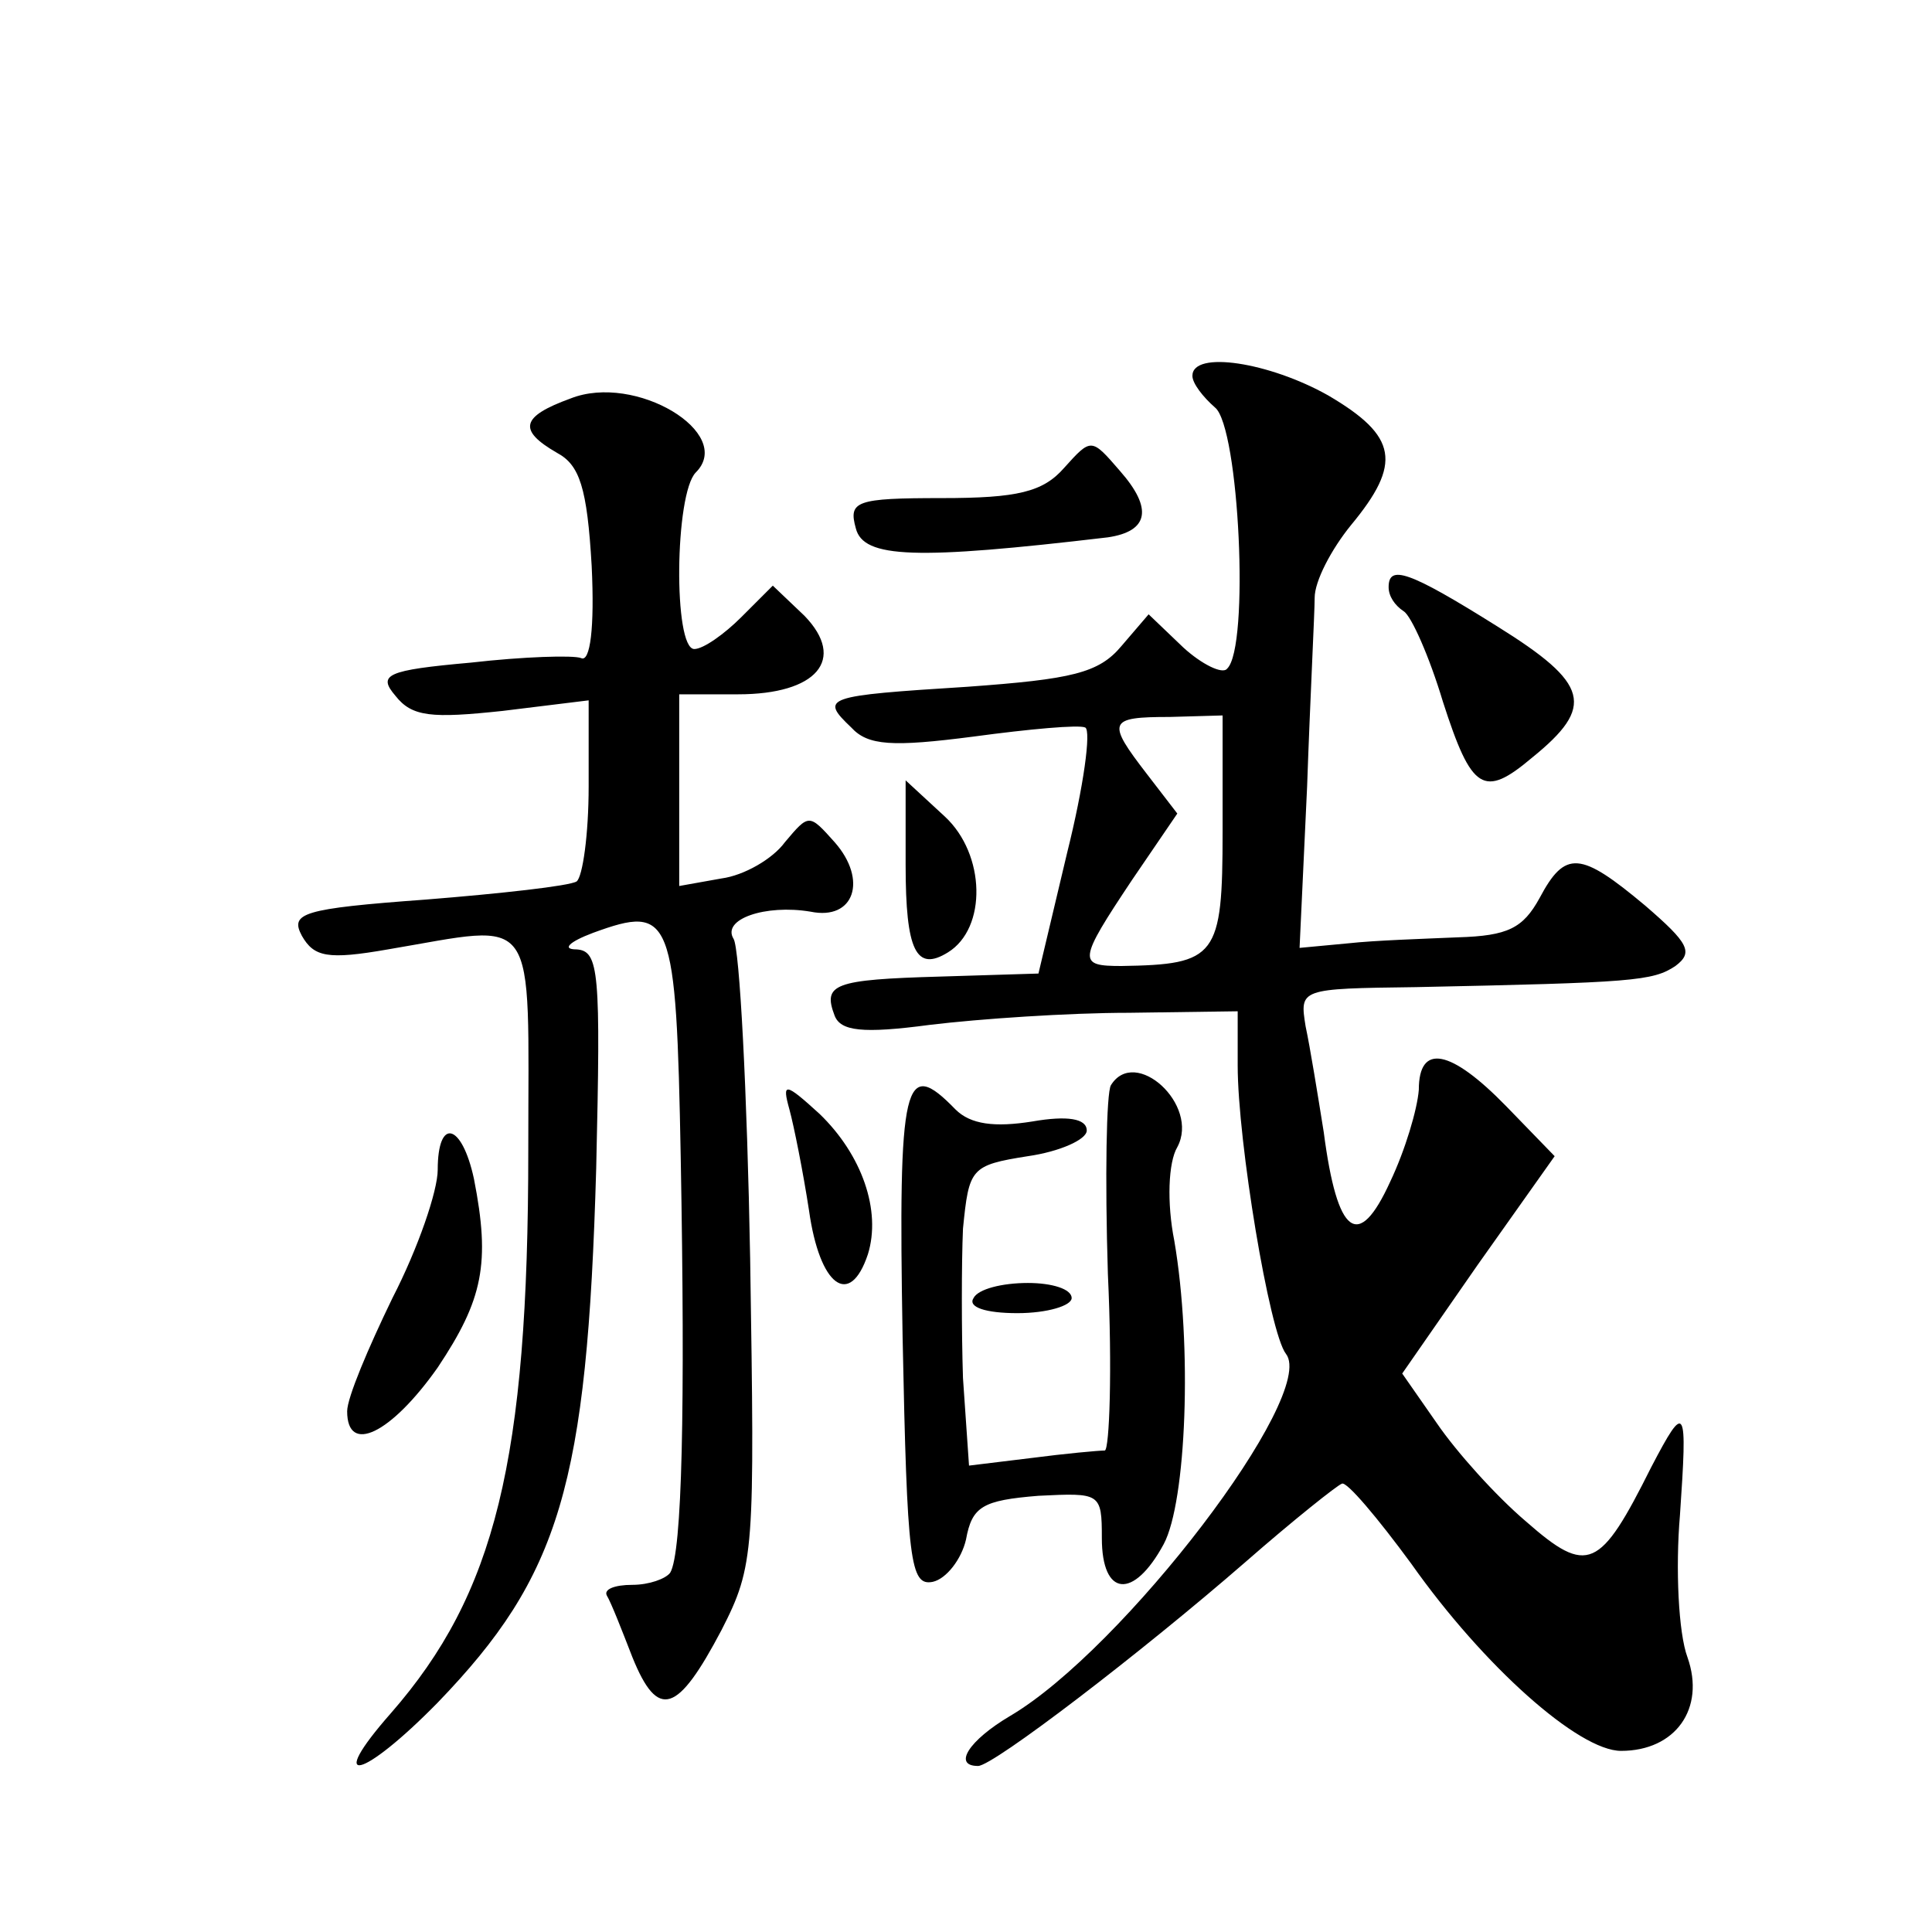
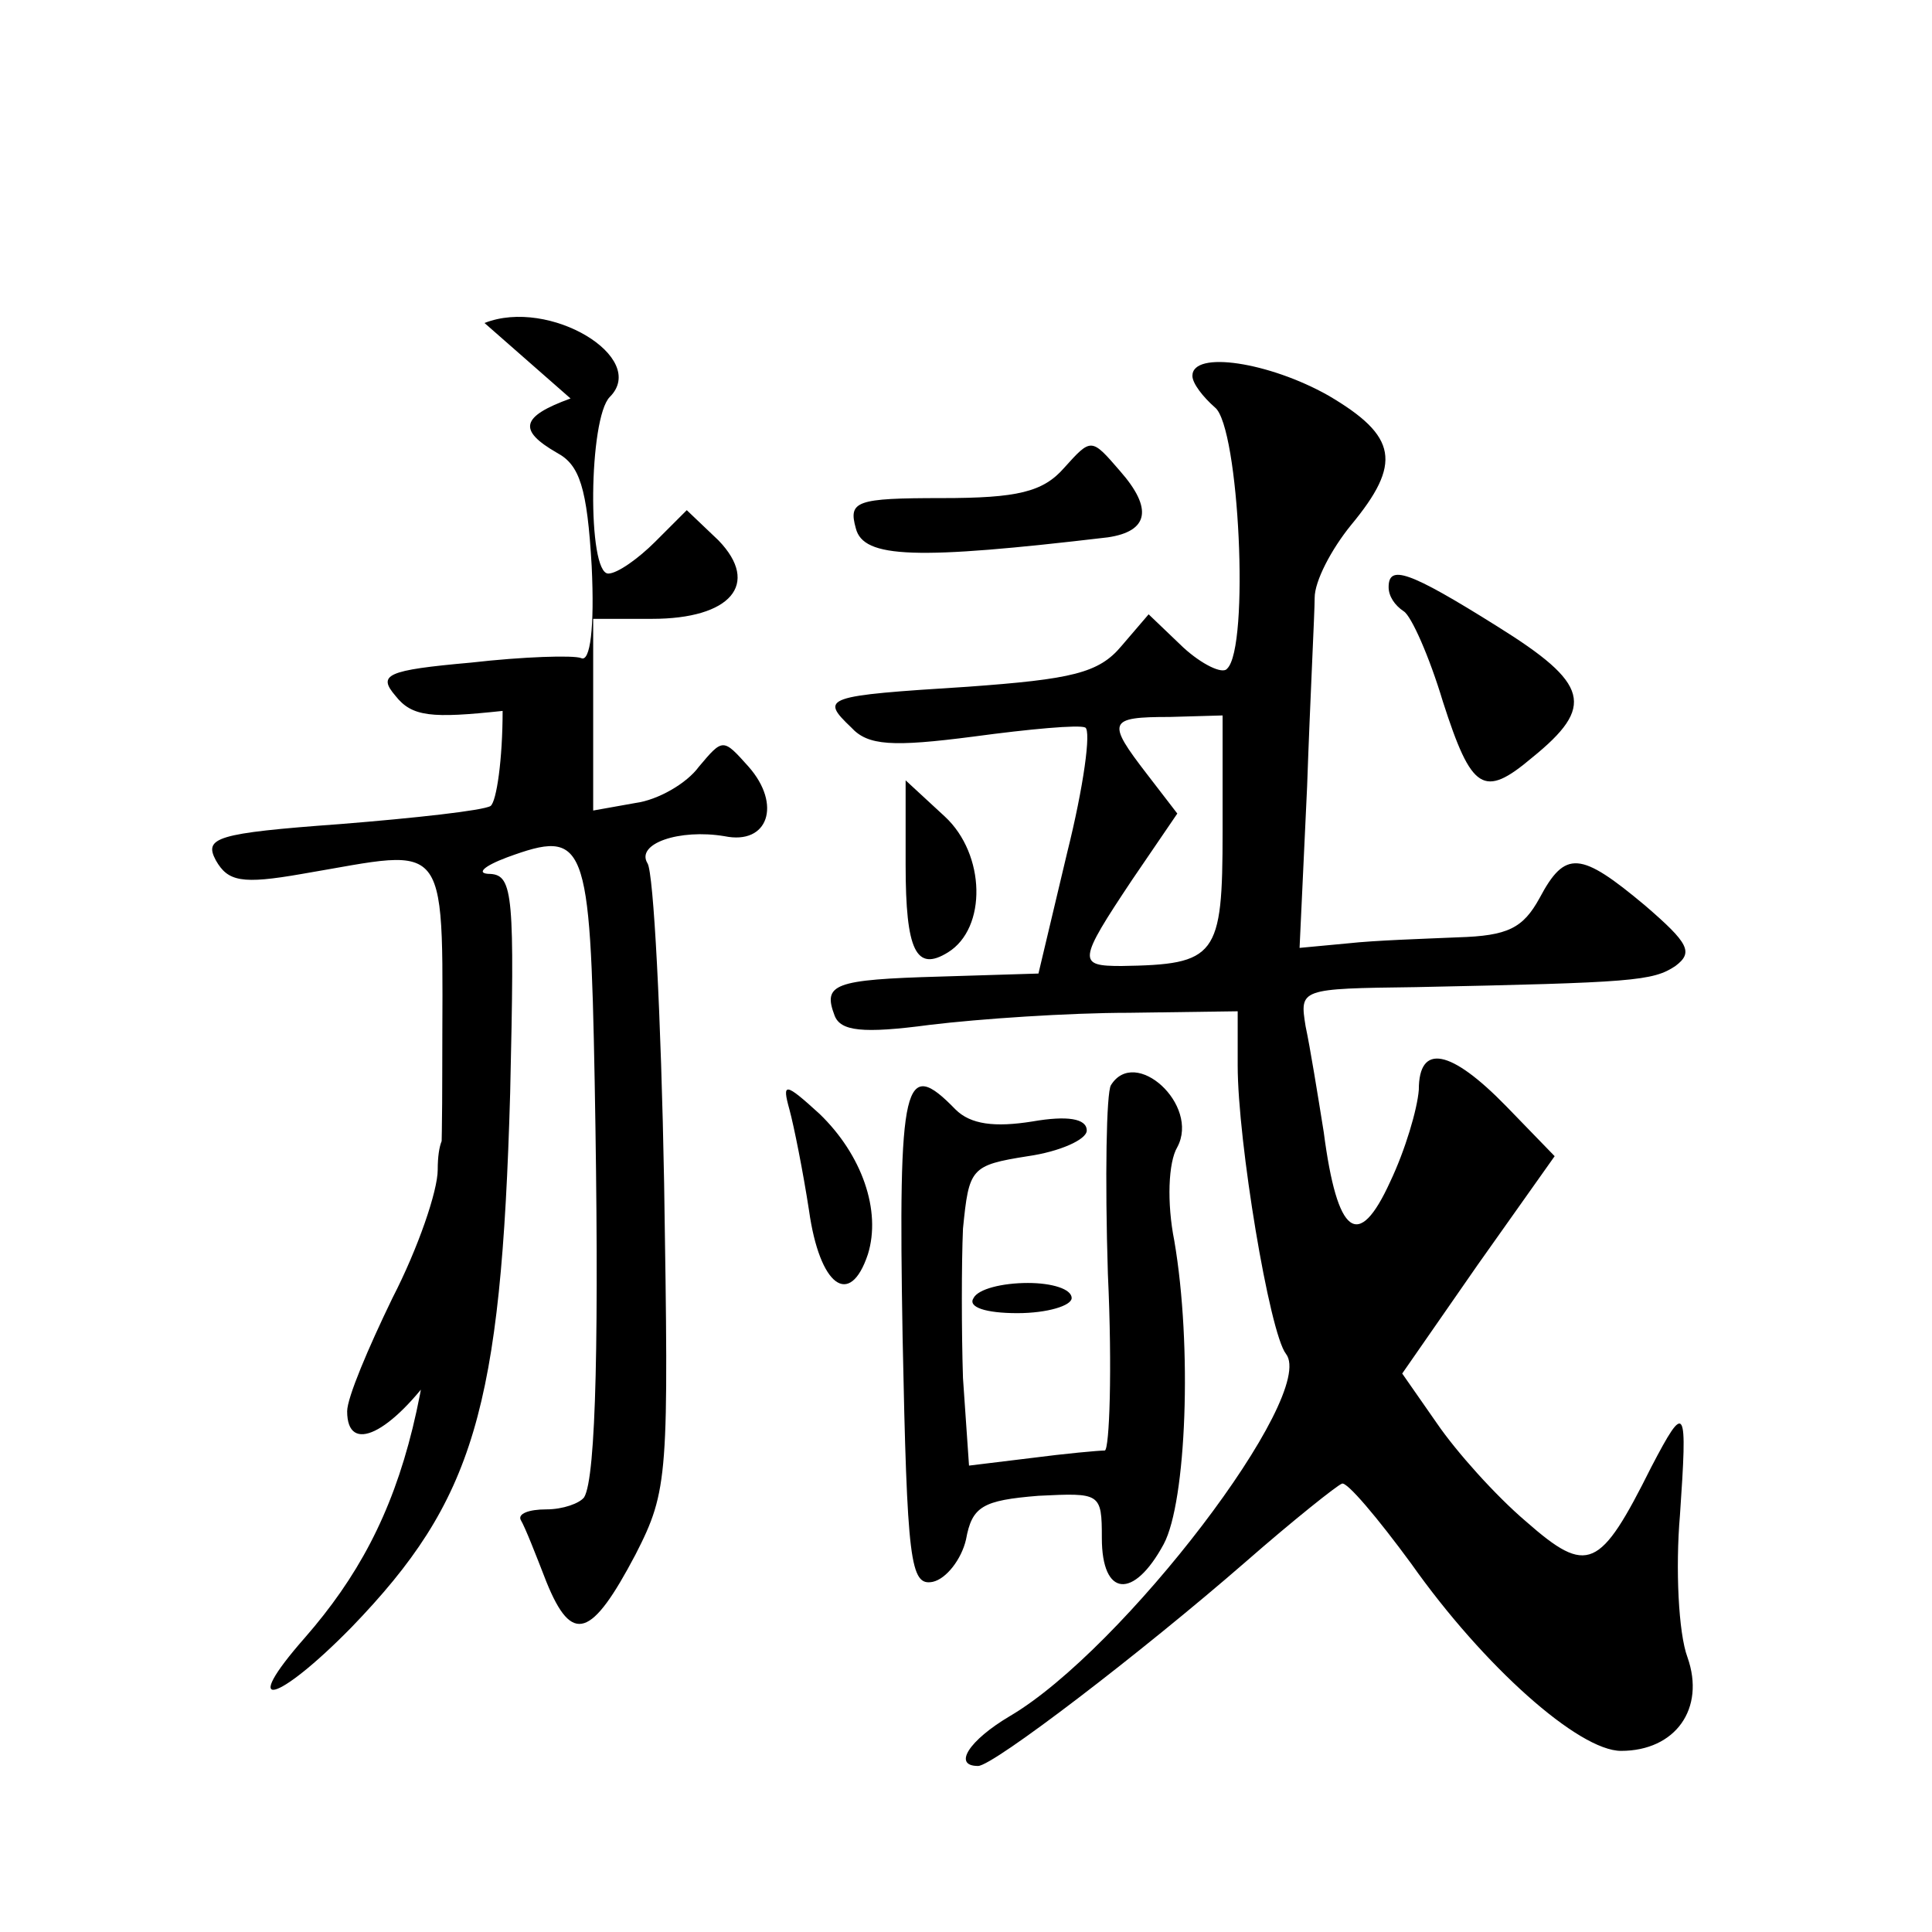
<svg xmlns="http://www.w3.org/2000/svg" version="1.0" width="128pt" height="128pt" viewBox="0 0 128 128" preserveAspectRatio="xMidYMid meet">
  <g transform="translate(0,128) scale(0.1,-0.1)" fill="#0" stroke="none">
-     <path d="M790 1031 c0 -5 7 -14 15 -21 16 -13 23 -159 8 -173 -3 -4 -17 3 -29 14 l-23 22 -18 -21 c-15 -18 -33 -22 -102 -27 -95 -6 -98 -7 -77 -27 11 -12 27 -13 81 -6 37 5 70 8 74 6 4 -2 -1 -39 -12 -83 l-19 -80 -65 -2 c-71 -2 -78 -5 -70 -26 4 -10 18 -12 63 -6 33 4 92 8 132 8 l72 1 0 -36 c0 -50 21 -177 32 -191 21 -27 -108 -196 -183 -240 -27 -16 -38 -33 -21 -33 10 0 108 75 177 135 32 28 61 51 64 52 3 2 24 -23 46 -53 48 -68 111 -124 139 -124 36 0 56 28 44 62 -6 16 -8 59 -5 94 5 73 4 76 -19 32 -34 -68 -42 -72 -83 -36 -20 17 -46 46 -59 65 l-23 33 50 72 51 72 -32 33 c-37 38 -58 42 -58 11 -1 -13 -9 -40 -19 -61 -21 -46 -35 -36 -44 33 -4 25 -9 56 -12 70 -4 25 -4 25 73 26 144 3 157 4 172 14 12 9 9 15 -20 40 -43 36 -53 37 -70 5 -11 -20 -21 -25 -54 -26 -23 -1 -55 -2 -73 -4 l-32 -3 5 107 c2 58 5 115 5 125 0 11 11 32 24 48 34 41 31 59 -15 86 -39 22 -90 30 -90 13z m20 -302 c0 -83 -4 -88 -67 -89 -29 0 -29 3 7 57 l30 44 -20 26 c-27 35 -26 38 15 38 l35 1 0 -77z M378 1016 c-33 -12 -35 -21 -9 -36 15 -8 20 -23 23 -75 2 -41 -1 -64 -7 -61 -5 2 -38 1 -73 -3 -56 -5 -62 -8 -50 -22 11 -14 24 -15 71 -10 l57 7 0 -57 c0 -32 -4 -60 -8 -63 -5 -3 -50 -8 -100 -12 -82 -6 -90 -9 -82 -24 8 -14 17 -16 57 -9 101 17 93 28 93 -133 0 -206 -22 -294 -91 -373 -44 -50 -19 -44 31 7 81 84 99 144 105 354 3 130 2 144 -13 145 -10 0 -5 5 11 11 52 19 55 12 58 -149 3 -165 1 -262 -7 -275 -3 -4 -14 -8 -25 -8 -12 0 -19 -3 -17 -7 3 -5 10 -23 17 -41 17 -42 30 -37 59 18 22 43 22 52 19 246 -2 111 -7 206 -11 212 -8 13 21 23 51 18 29 -6 38 21 16 46 -17 19 -17 19 -33 0 -8 -11 -27 -22 -42 -24 l-28 -5 0 63 0 64 39 0 c52 0 72 23 44 52 l-21 20 -21 -21 c-11 -11 -25 -21 -31 -21 -14 0 -13 103 1 117 26 26 -40 66 -83 49z M705 970 c-14 -16 -31 -20 -81 -20 -57 0 -62 -2 -57 -20 5 -20 40 -21 167 -6 27 4 30 19 8 44 -19 22 -19 22 -37 2z M920 891 c0 -6 4 -12 10 -16 5 -3 17 -30 26 -60 19 -59 27 -64 59 -37 42 34 38 49 -23 87 -59 37 -72 41 -72 26z M600 707 c0 -57 7 -71 28 -58 26 16 25 65 -2 90 l-26 24 0 -56z M736 561 c-3 -5 -4 -61 -2 -125 3 -64 1 -116 -2 -117 -4 0 -26 -2 -49 -5 l-41 -5 -4 58 c-1 31 -1 76 0 99 4 40 5 42 43 48 21 3 39 11 39 17 0 8 -13 10 -36 6 -25 -4 -41 -2 -51 8 -34 35 -38 20 -35 -151 3 -149 5 -165 20 -162 9 2 19 15 22 28 4 22 11 26 48 29 41 2 42 2 42 -28 0 -39 21 -41 41 -4 15 28 19 131 7 201 -5 25 -4 52 2 62 15 28 -28 67 -44 41z M523 545 c3 -11 9 -41 13 -67 7 -50 27 -65 39 -29 9 29 -4 66 -32 93 -23 21 -25 21 -20 3z M290 505 c0 -14 -13 -52 -30 -85 -16 -33 -30 -66 -30 -75 0 -29 29 -15 60 29 30 45 35 69 24 125 -8 37 -24 41 -24 6z M645 420 c-4 -6 8 -10 29 -10 20 0 36 5 36 10 0 6 -13 10 -29 10 -17 0 -33 -4 -36 -10z" />
+     <path d="M790 1031 c0 -5 7 -14 15 -21 16 -13 23 -159 8 -173 -3 -4 -17 3 -29 14 l-23 22 -18 -21 c-15 -18 -33 -22 -102 -27 -95 -6 -98 -7 -77 -27 11 -12 27 -13 81 -6 37 5 70 8 74 6 4 -2 -1 -39 -12 -83 l-19 -80 -65 -2 c-71 -2 -78 -5 -70 -26 4 -10 18 -12 63 -6 33 4 92 8 132 8 l72 1 0 -36 c0 -50 21 -177 32 -191 21 -27 -108 -196 -183 -240 -27 -16 -38 -33 -21 -33 10 0 108 75 177 135 32 28 61 51 64 52 3 2 24 -23 46 -53 48 -68 111 -124 139 -124 36 0 56 28 44 62 -6 16 -8 59 -5 94 5 73 4 76 -19 32 -34 -68 -42 -72 -83 -36 -20 17 -46 46 -59 65 l-23 33 50 72 51 72 -32 33 c-37 38 -58 42 -58 11 -1 -13 -9 -40 -19 -61 -21 -46 -35 -36 -44 33 -4 25 -9 56 -12 70 -4 25 -4 25 73 26 144 3 157 4 172 14 12 9 9 15 -20 40 -43 36 -53 37 -70 5 -11 -20 -21 -25 -54 -26 -23 -1 -55 -2 -73 -4 l-32 -3 5 107 c2 58 5 115 5 125 0 11 11 32 24 48 34 41 31 59 -15 86 -39 22 -90 30 -90 13z m20 -302 c0 -83 -4 -88 -67 -89 -29 0 -29 3 7 57 l30 44 -20 26 c-27 35 -26 38 15 38 l35 1 0 -77z M378 1016 c-33 -12 -35 -21 -9 -36 15 -8 20 -23 23 -75 2 -41 -1 -64 -7 -61 -5 2 -38 1 -73 -3 -56 -5 -62 -8 -50 -22 11 -14 24 -15 71 -10 c0 -32 -4 -60 -8 -63 -5 -3 -50 -8 -100 -12 -82 -6 -90 -9 -82 -24 8 -14 17 -16 57 -9 101 17 93 28 93 -133 0 -206 -22 -294 -91 -373 -44 -50 -19 -44 31 7 81 84 99 144 105 354 3 130 2 144 -13 145 -10 0 -5 5 11 11 52 19 55 12 58 -149 3 -165 1 -262 -7 -275 -3 -4 -14 -8 -25 -8 -12 0 -19 -3 -17 -7 3 -5 10 -23 17 -41 17 -42 30 -37 59 18 22 43 22 52 19 246 -2 111 -7 206 -11 212 -8 13 21 23 51 18 29 -6 38 21 16 46 -17 19 -17 19 -33 0 -8 -11 -27 -22 -42 -24 l-28 -5 0 63 0 64 39 0 c52 0 72 23 44 52 l-21 20 -21 -21 c-11 -11 -25 -21 -31 -21 -14 0 -13 103 1 117 26 26 -40 66 -83 49z M705 970 c-14 -16 -31 -20 -81 -20 -57 0 -62 -2 -57 -20 5 -20 40 -21 167 -6 27 4 30 19 8 44 -19 22 -19 22 -37 2z M920 891 c0 -6 4 -12 10 -16 5 -3 17 -30 26 -60 19 -59 27 -64 59 -37 42 34 38 49 -23 87 -59 37 -72 41 -72 26z M600 707 c0 -57 7 -71 28 -58 26 16 25 65 -2 90 l-26 24 0 -56z M736 561 c-3 -5 -4 -61 -2 -125 3 -64 1 -116 -2 -117 -4 0 -26 -2 -49 -5 l-41 -5 -4 58 c-1 31 -1 76 0 99 4 40 5 42 43 48 21 3 39 11 39 17 0 8 -13 10 -36 6 -25 -4 -41 -2 -51 8 -34 35 -38 20 -35 -151 3 -149 5 -165 20 -162 9 2 19 15 22 28 4 22 11 26 48 29 41 2 42 2 42 -28 0 -39 21 -41 41 -4 15 28 19 131 7 201 -5 25 -4 52 2 62 15 28 -28 67 -44 41z M523 545 c3 -11 9 -41 13 -67 7 -50 27 -65 39 -29 9 29 -4 66 -32 93 -23 21 -25 21 -20 3z M290 505 c0 -14 -13 -52 -30 -85 -16 -33 -30 -66 -30 -75 0 -29 29 -15 60 29 30 45 35 69 24 125 -8 37 -24 41 -24 6z M645 420 c-4 -6 8 -10 29 -10 20 0 36 5 36 10 0 6 -13 10 -29 10 -17 0 -33 -4 -36 -10z" />
  </g>
</svg>